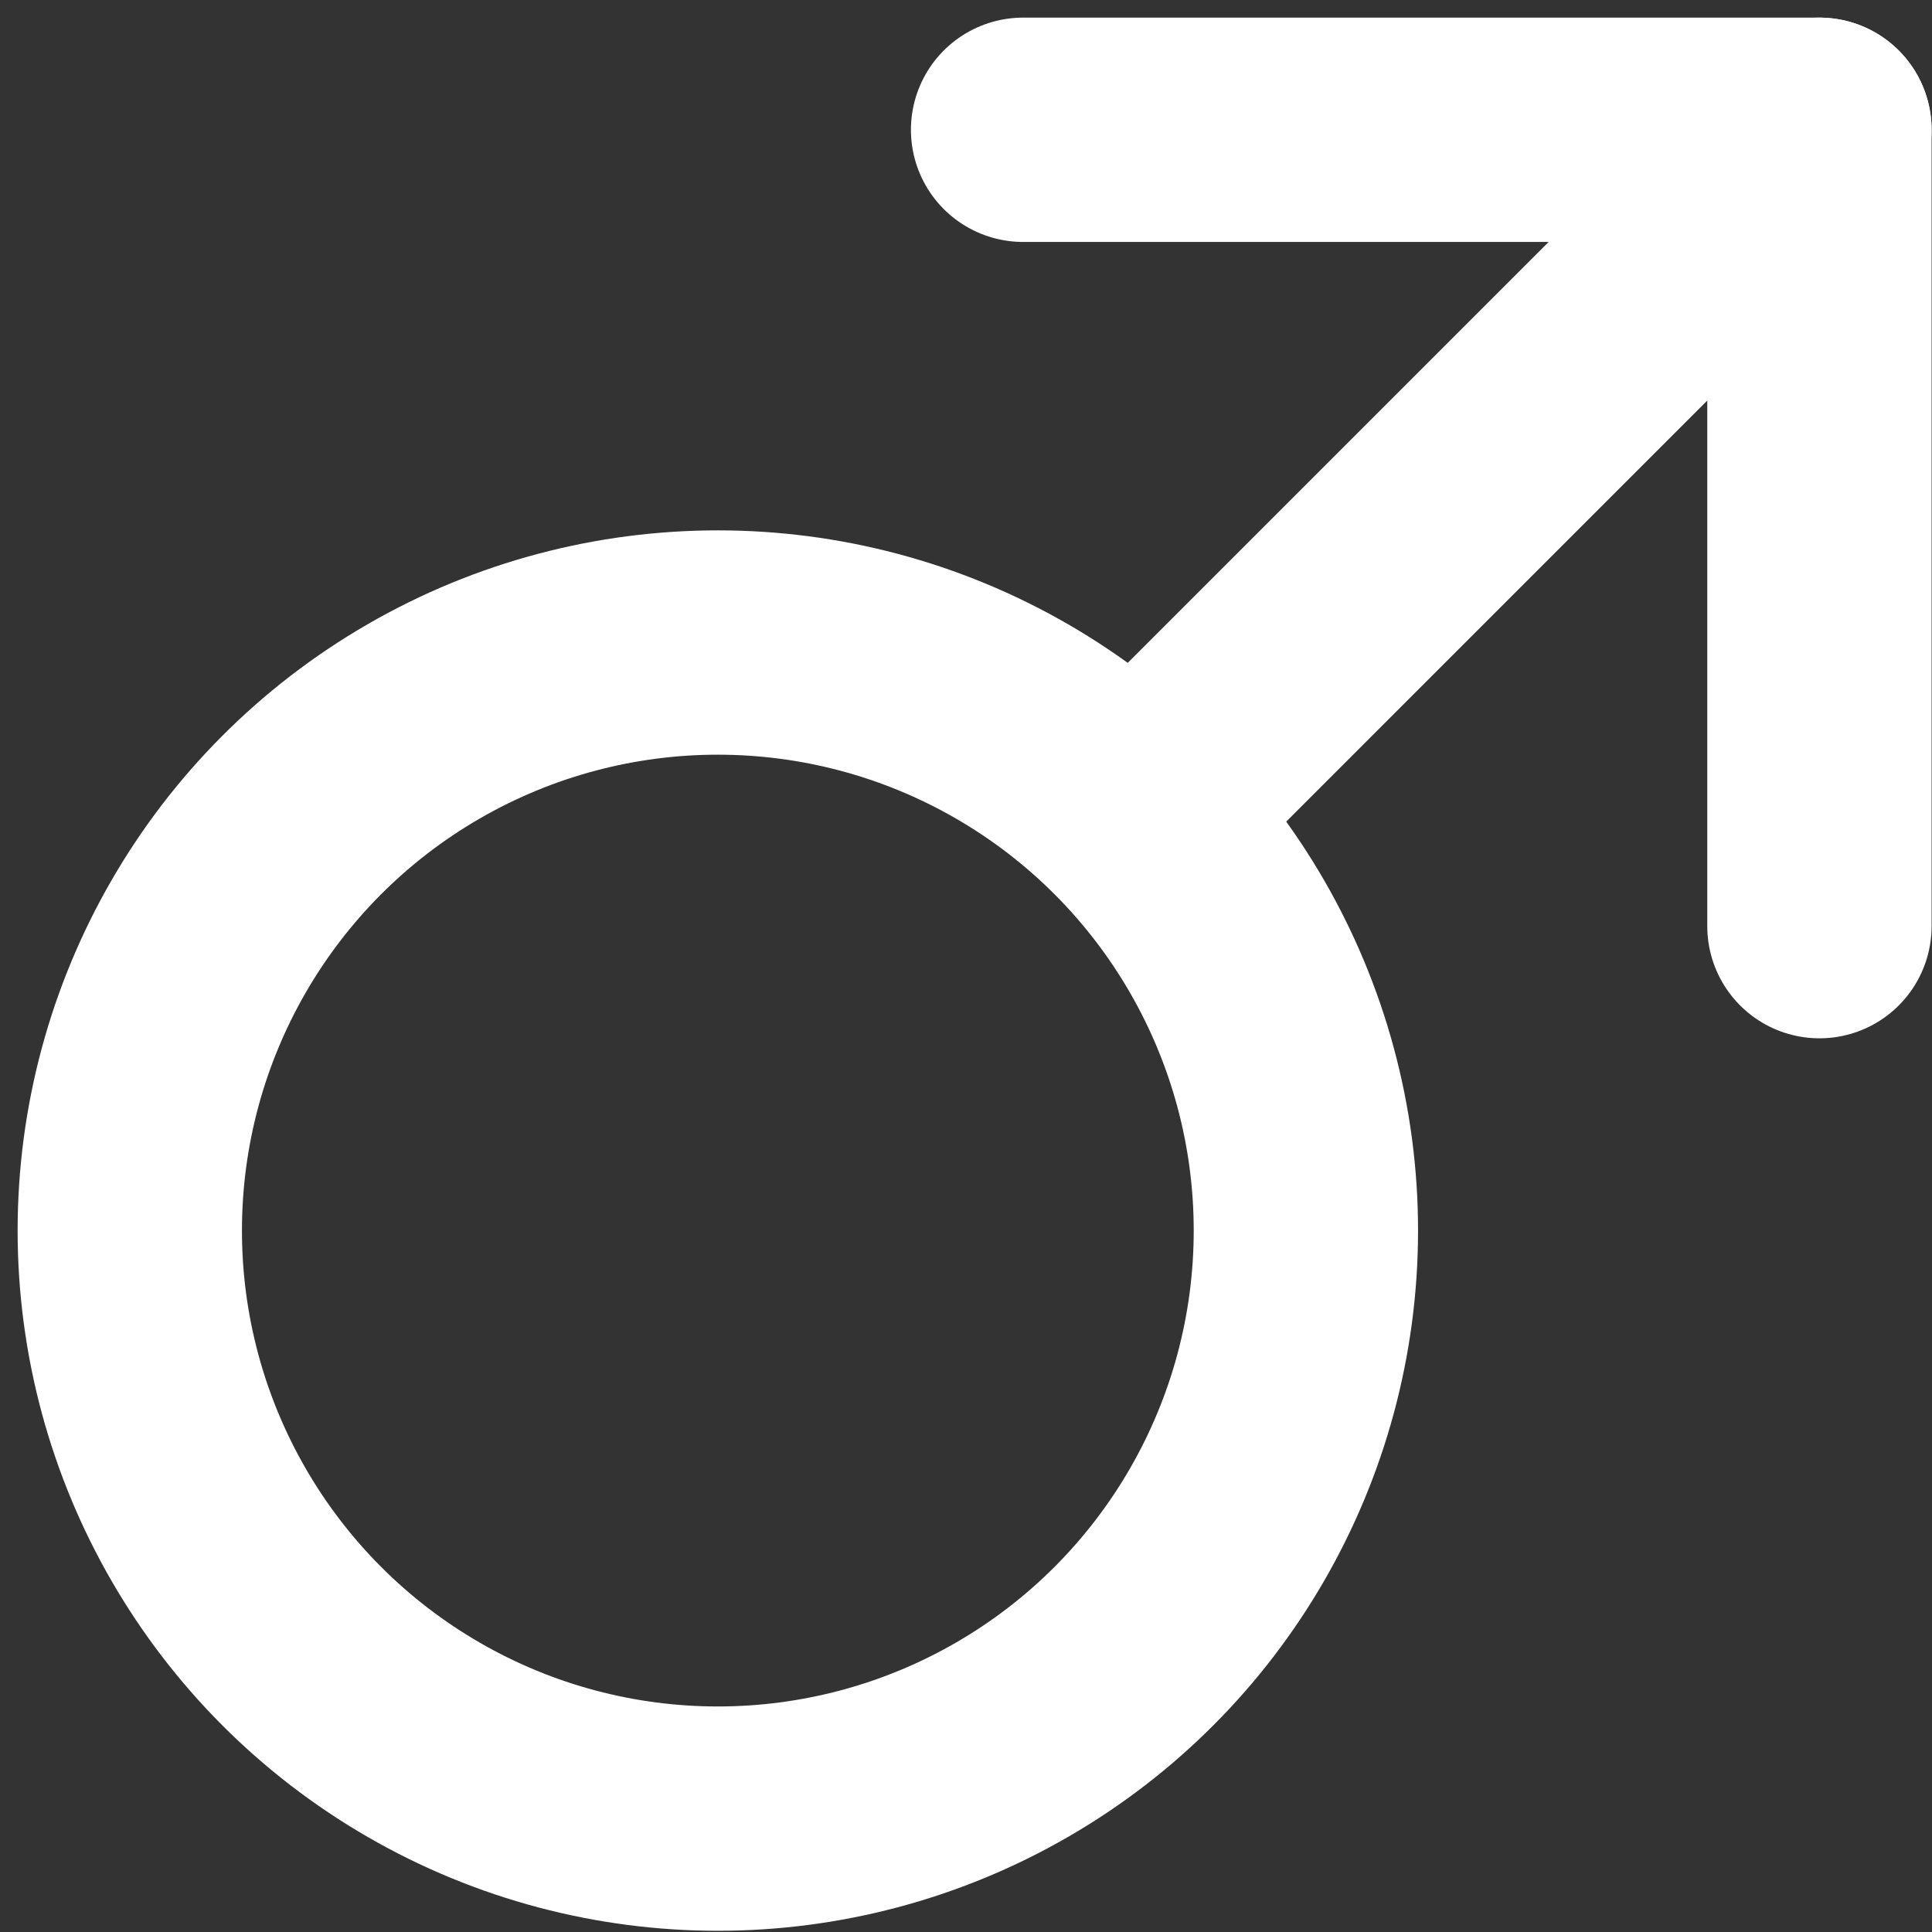
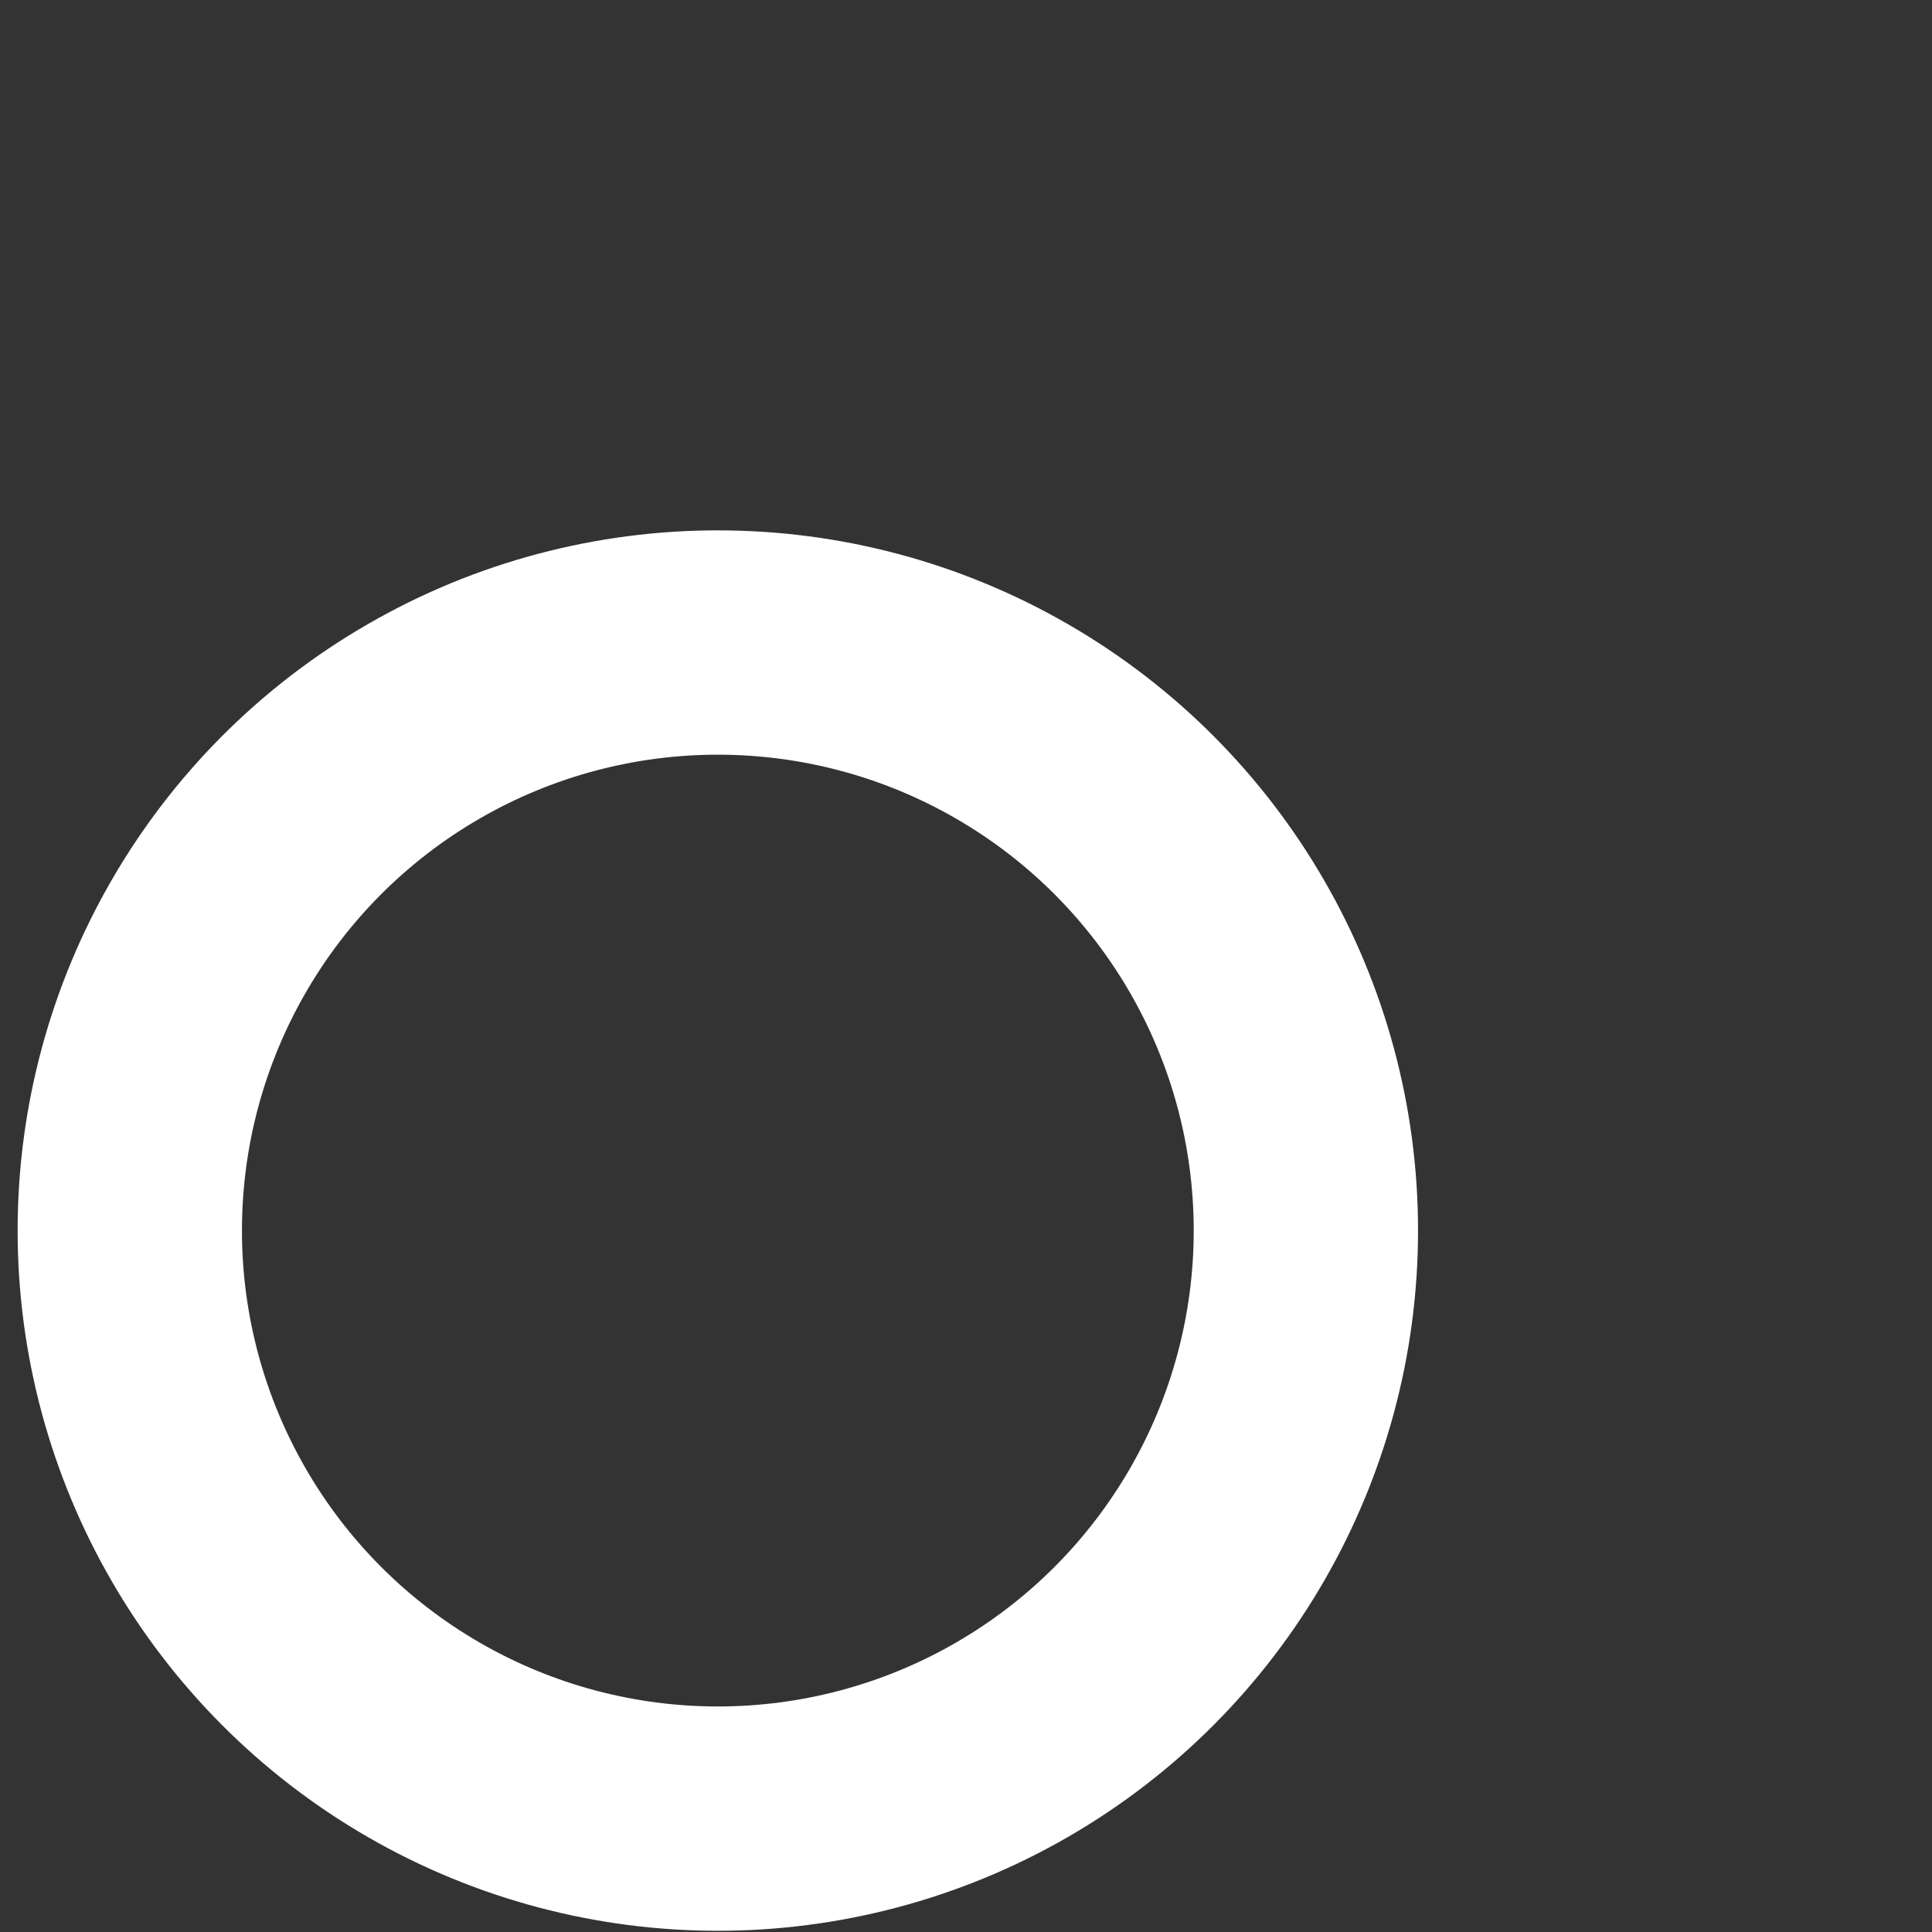
<svg xmlns="http://www.w3.org/2000/svg" width="91" height="91" viewBox="0 0 91 91">
  <rect x="0" y="0" width="91" height="91" fill="#333333" stroke="none" />
  <g fill="none" fill-rule="evenodd" stroke="#FFF" stroke-linecap="round" stroke-linejoin="round" stroke-width="10.566" transform="translate(6 6)">
    <circle cx="27.811" cy="51.962" r="27.698" />
-     <path d="M47.434,32.377 L79.698,0.113" />
-     <polyline points="79.698 37.623 79.698 .113 42.189 .113" />
  </g>
</svg>